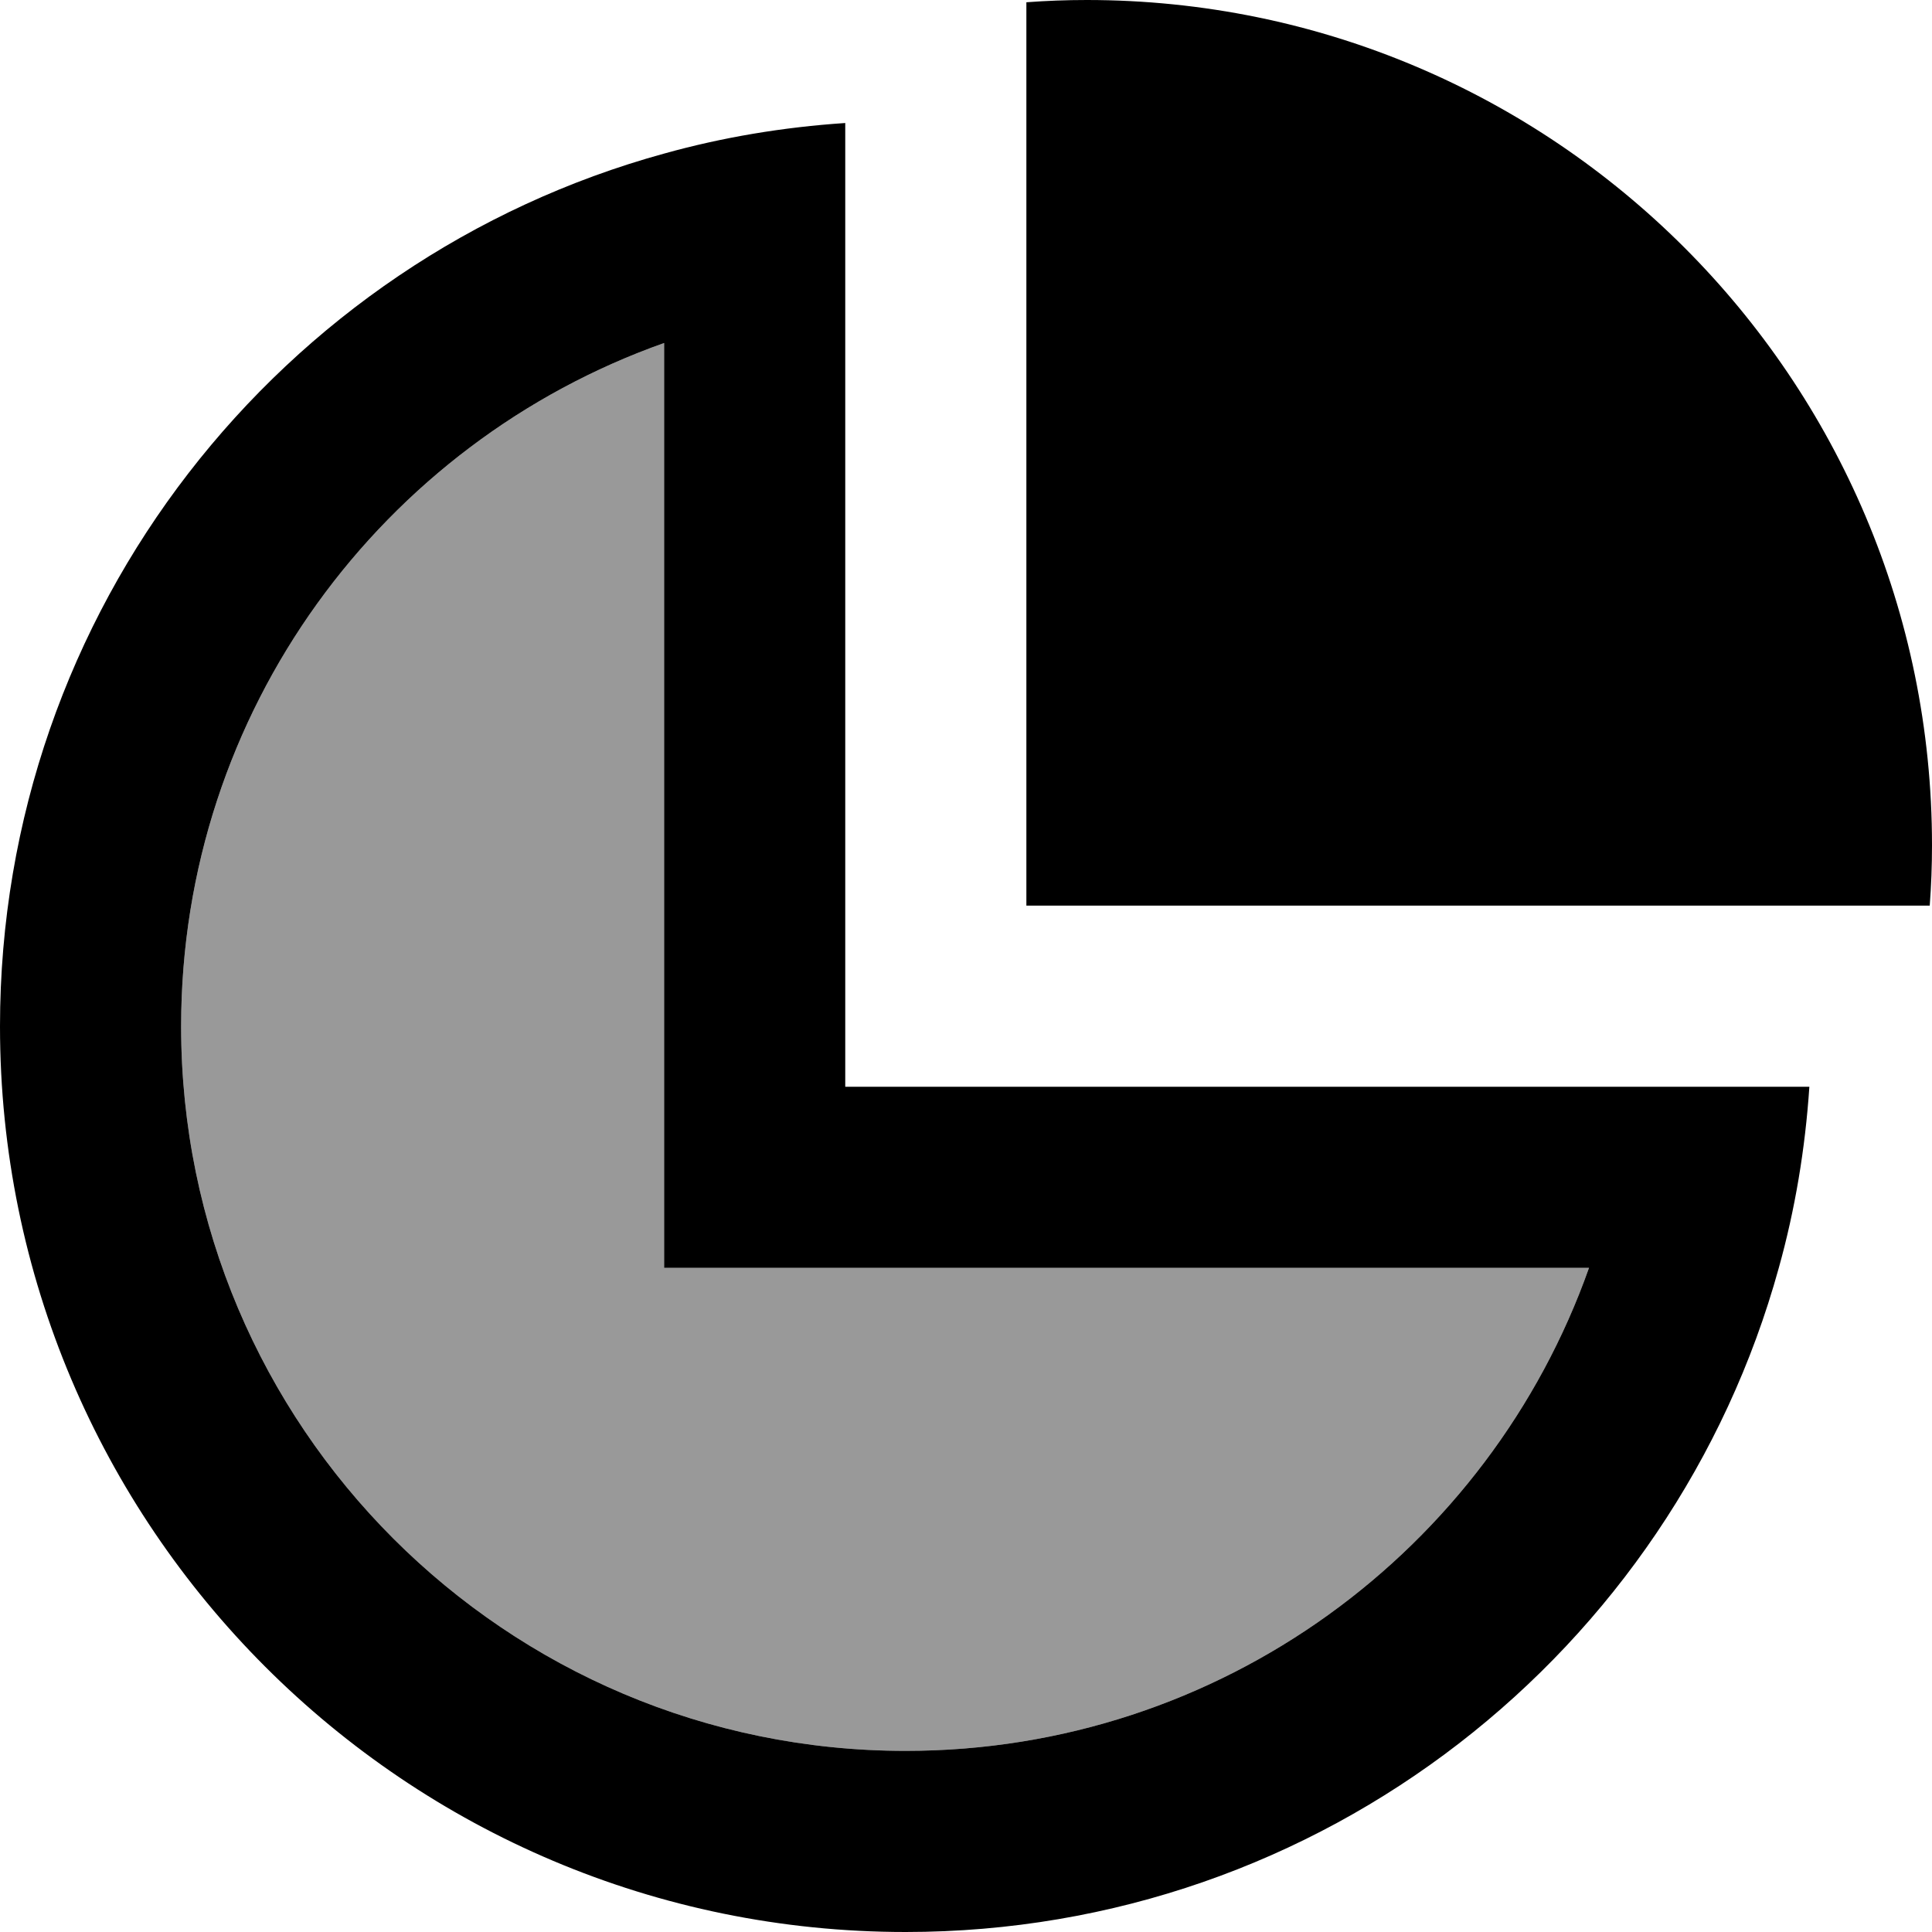
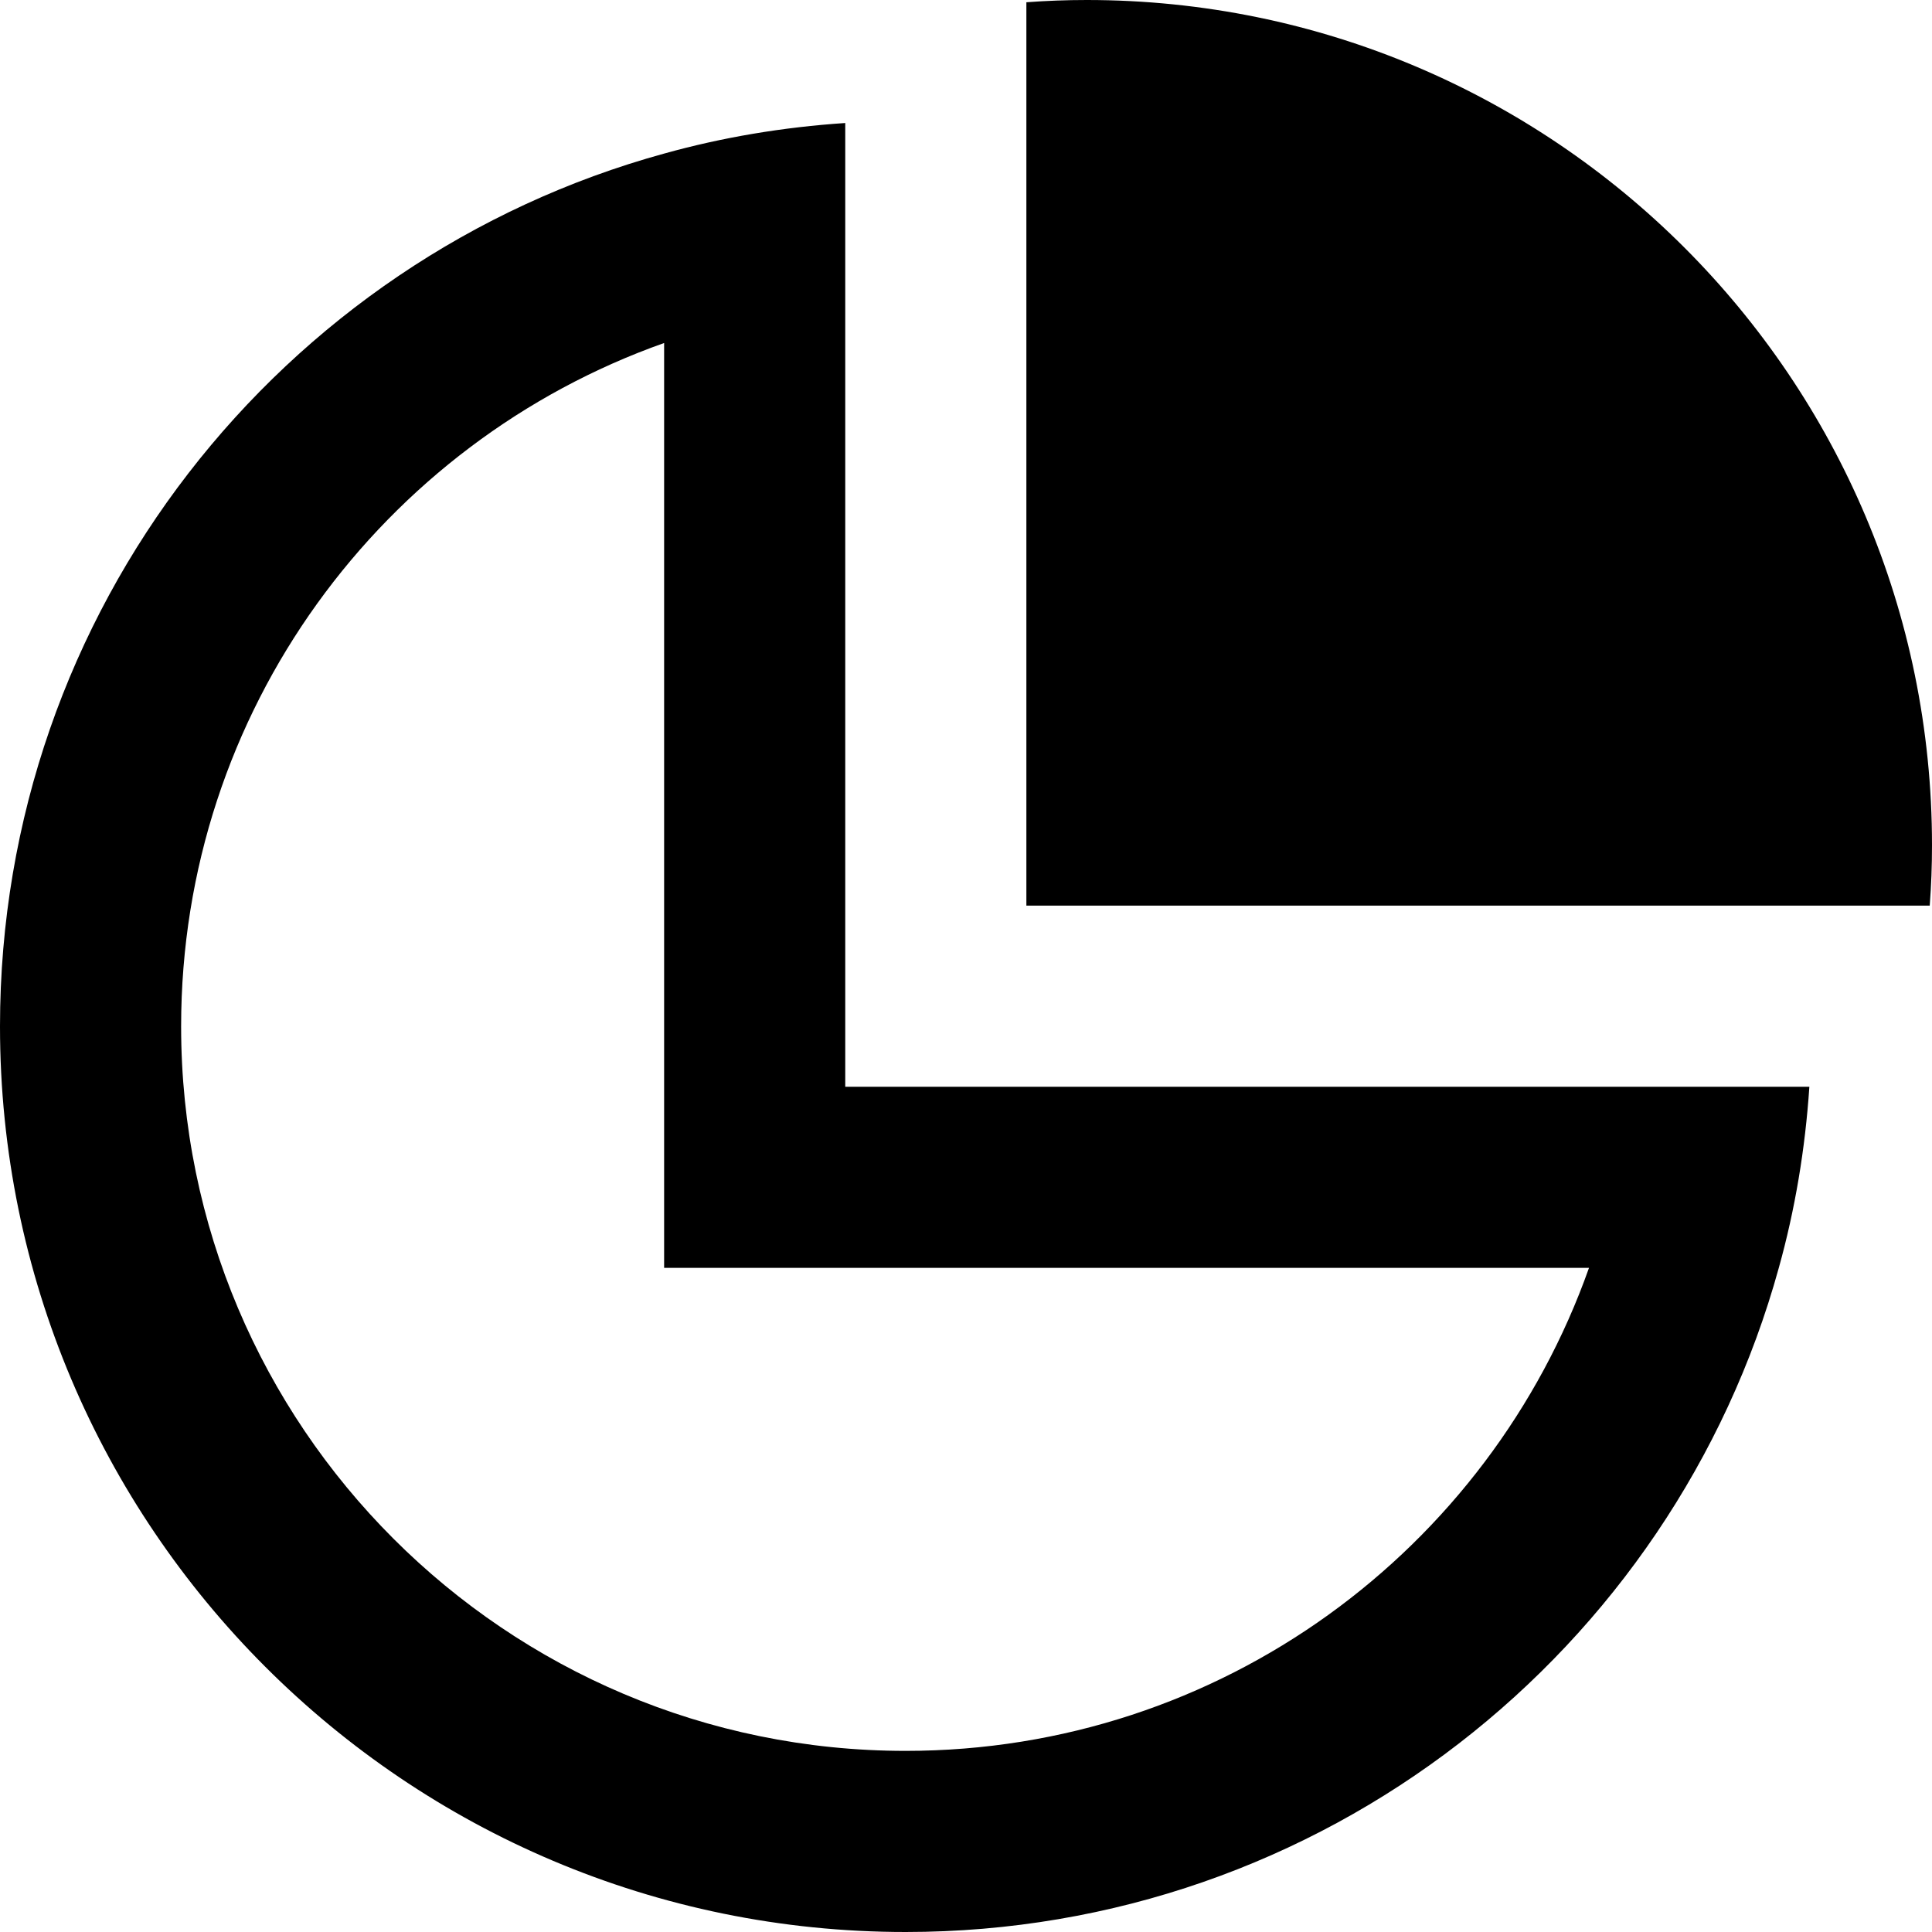
<svg xmlns="http://www.w3.org/2000/svg" viewBox="0 0 512 512">
  <defs>
    <style>.fa-secondary{opacity:.4}</style>
  </defs>
-   <path class="fa-secondary" d="M48 272c0 106 86 192 192 192c83.6 0 154.7-53.4 181.1-128L224 336l-48 0 0-48 0-197.1C101.4 117.3 48 188.4 48 272z" />
  <path class="fa-primary" d="M511.4 240c.4-5.3 .6-10.6 .6-16C512 100.3 411.7 0 288 0c-5.4 0-10.7 .2-16 .6L272 240l239.4 0zM176 288l0 48 48 0 197.1 0C394.7 410.6 323.6 464 240 464C134 464 48 378 48 272c0-83.6 53.4-154.7 128-181.1L176 288zm303.5 0l-48.1 0L272 288l-48 0 0-48 0-159.3 0-48.1c-16.5 1.1-32.6 3.8-48 8.1C74.5 68.6 0 161.6 0 272C0 404.6 107.5 512 240 512c110.4 0 203.4-74.5 231.4-176c4.3-15.4 7-31.5 8.1-48z" />
</svg>